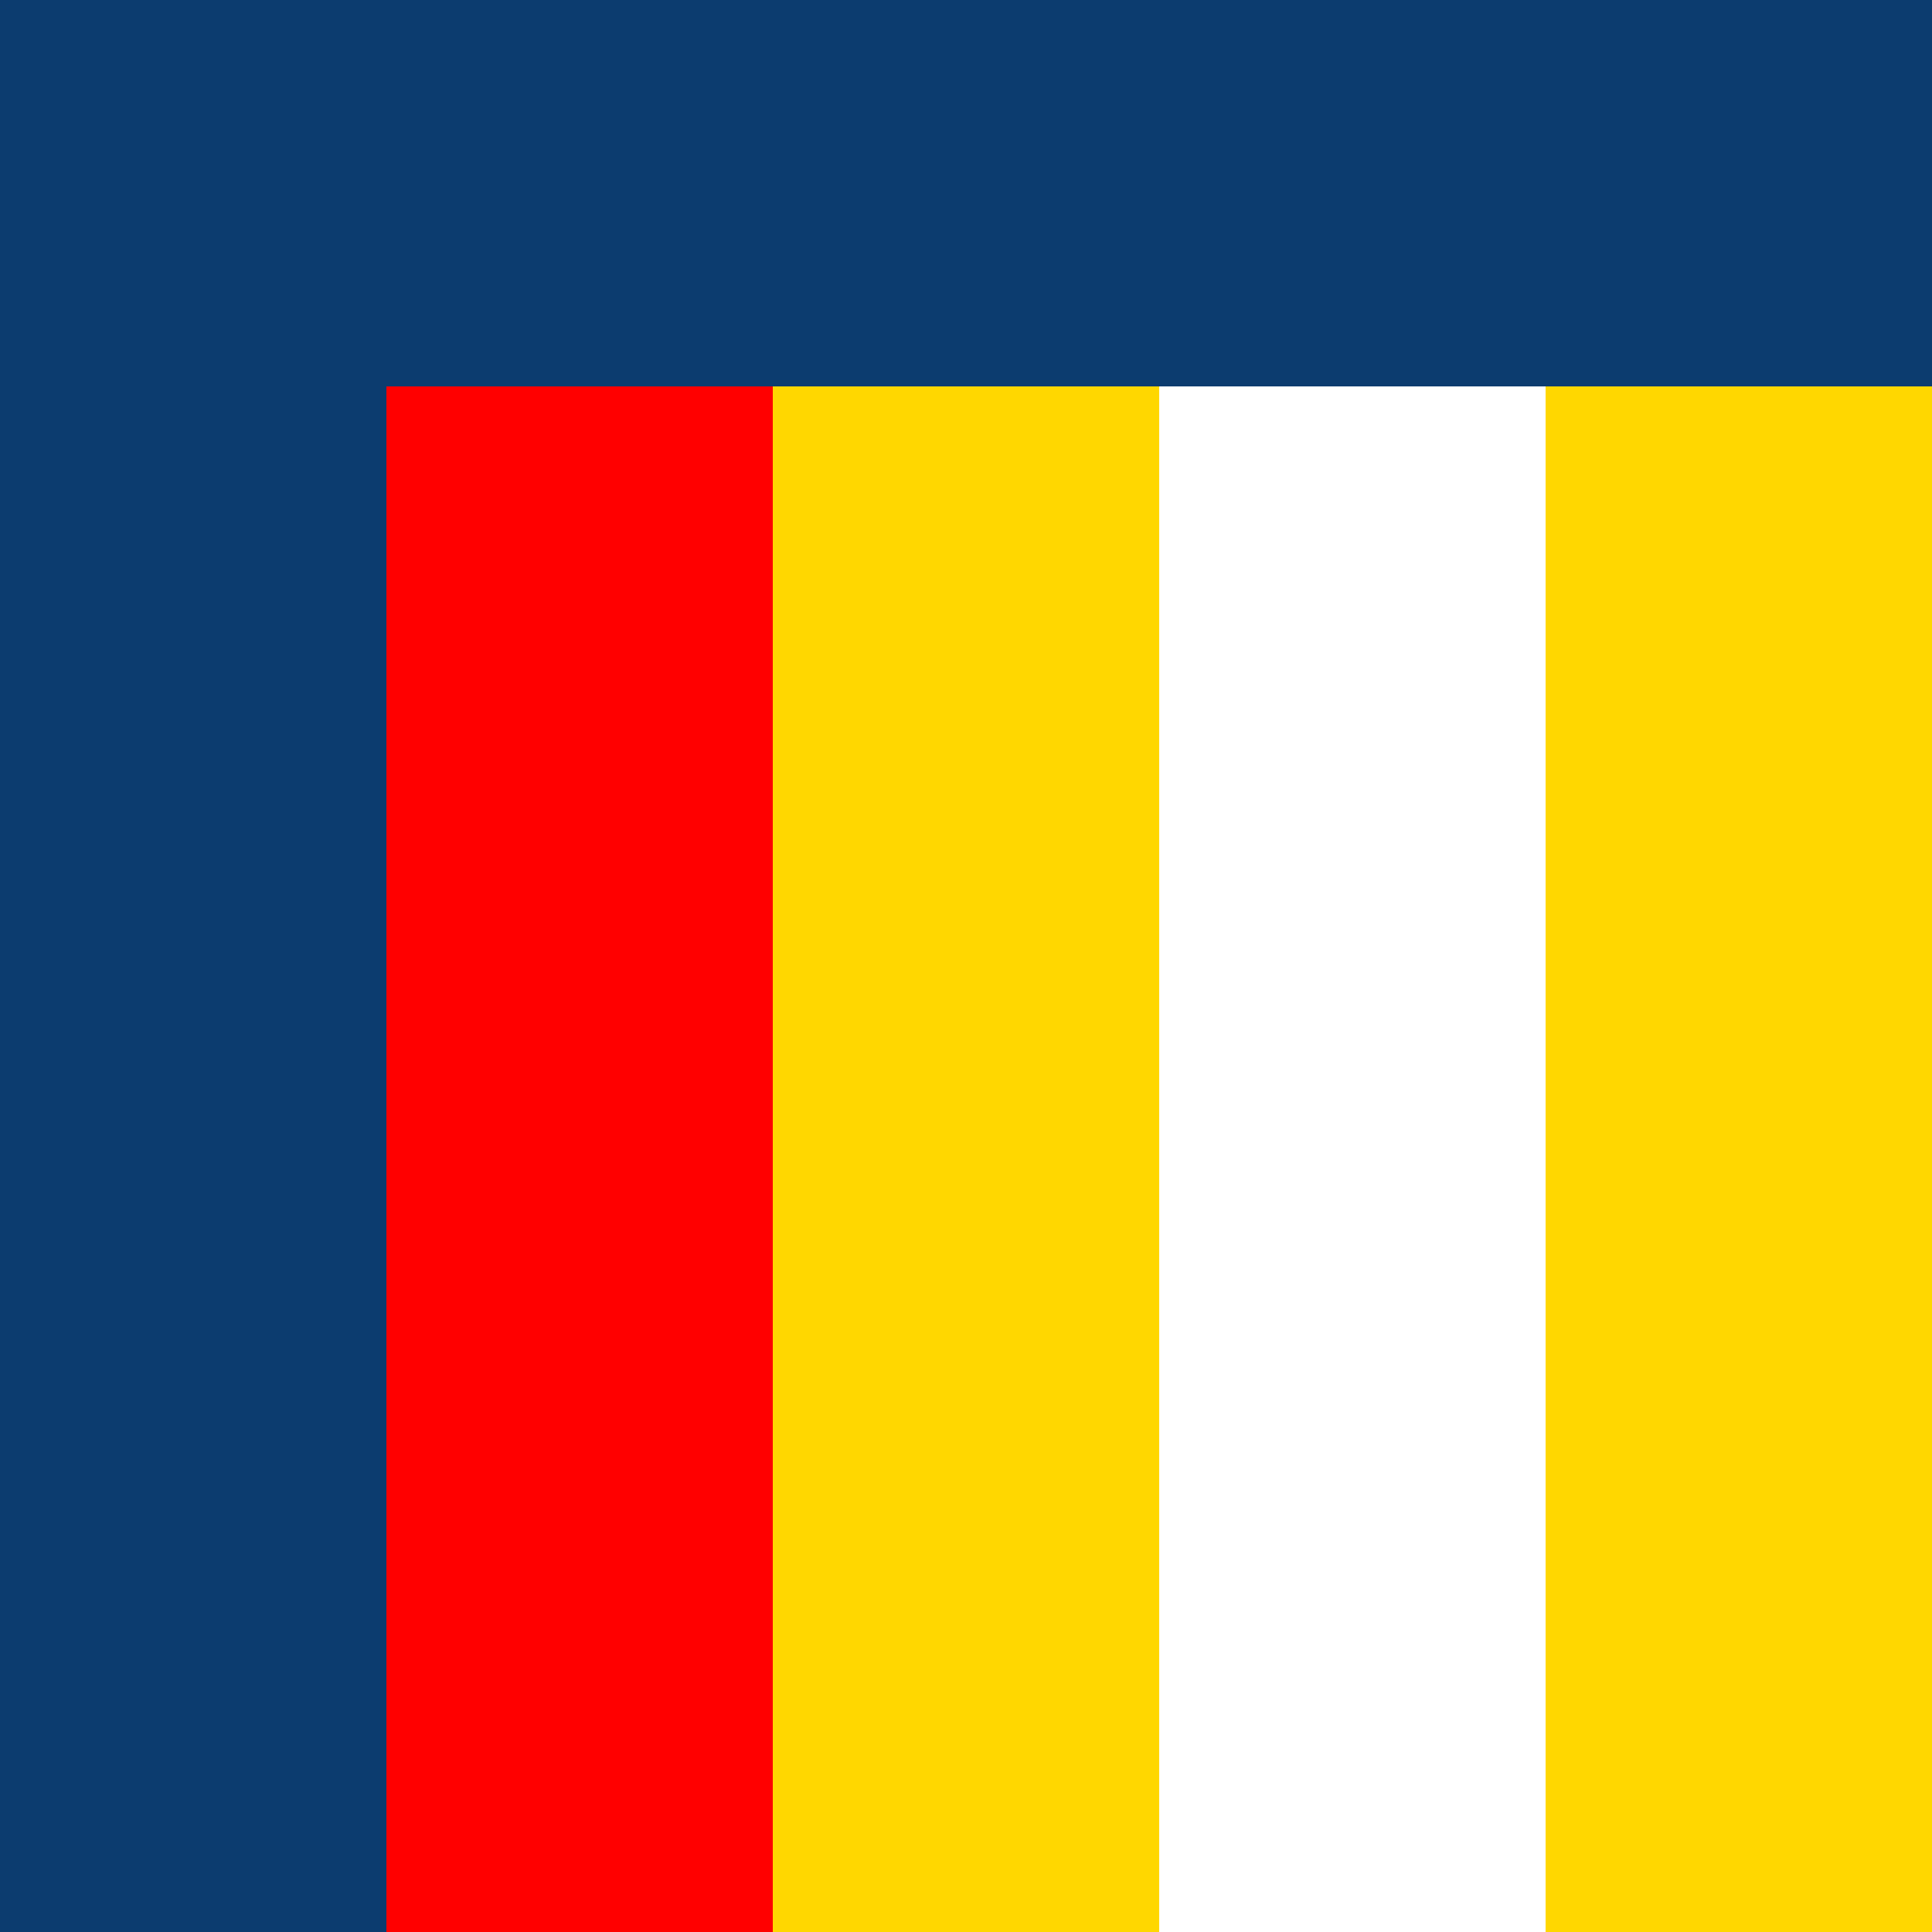
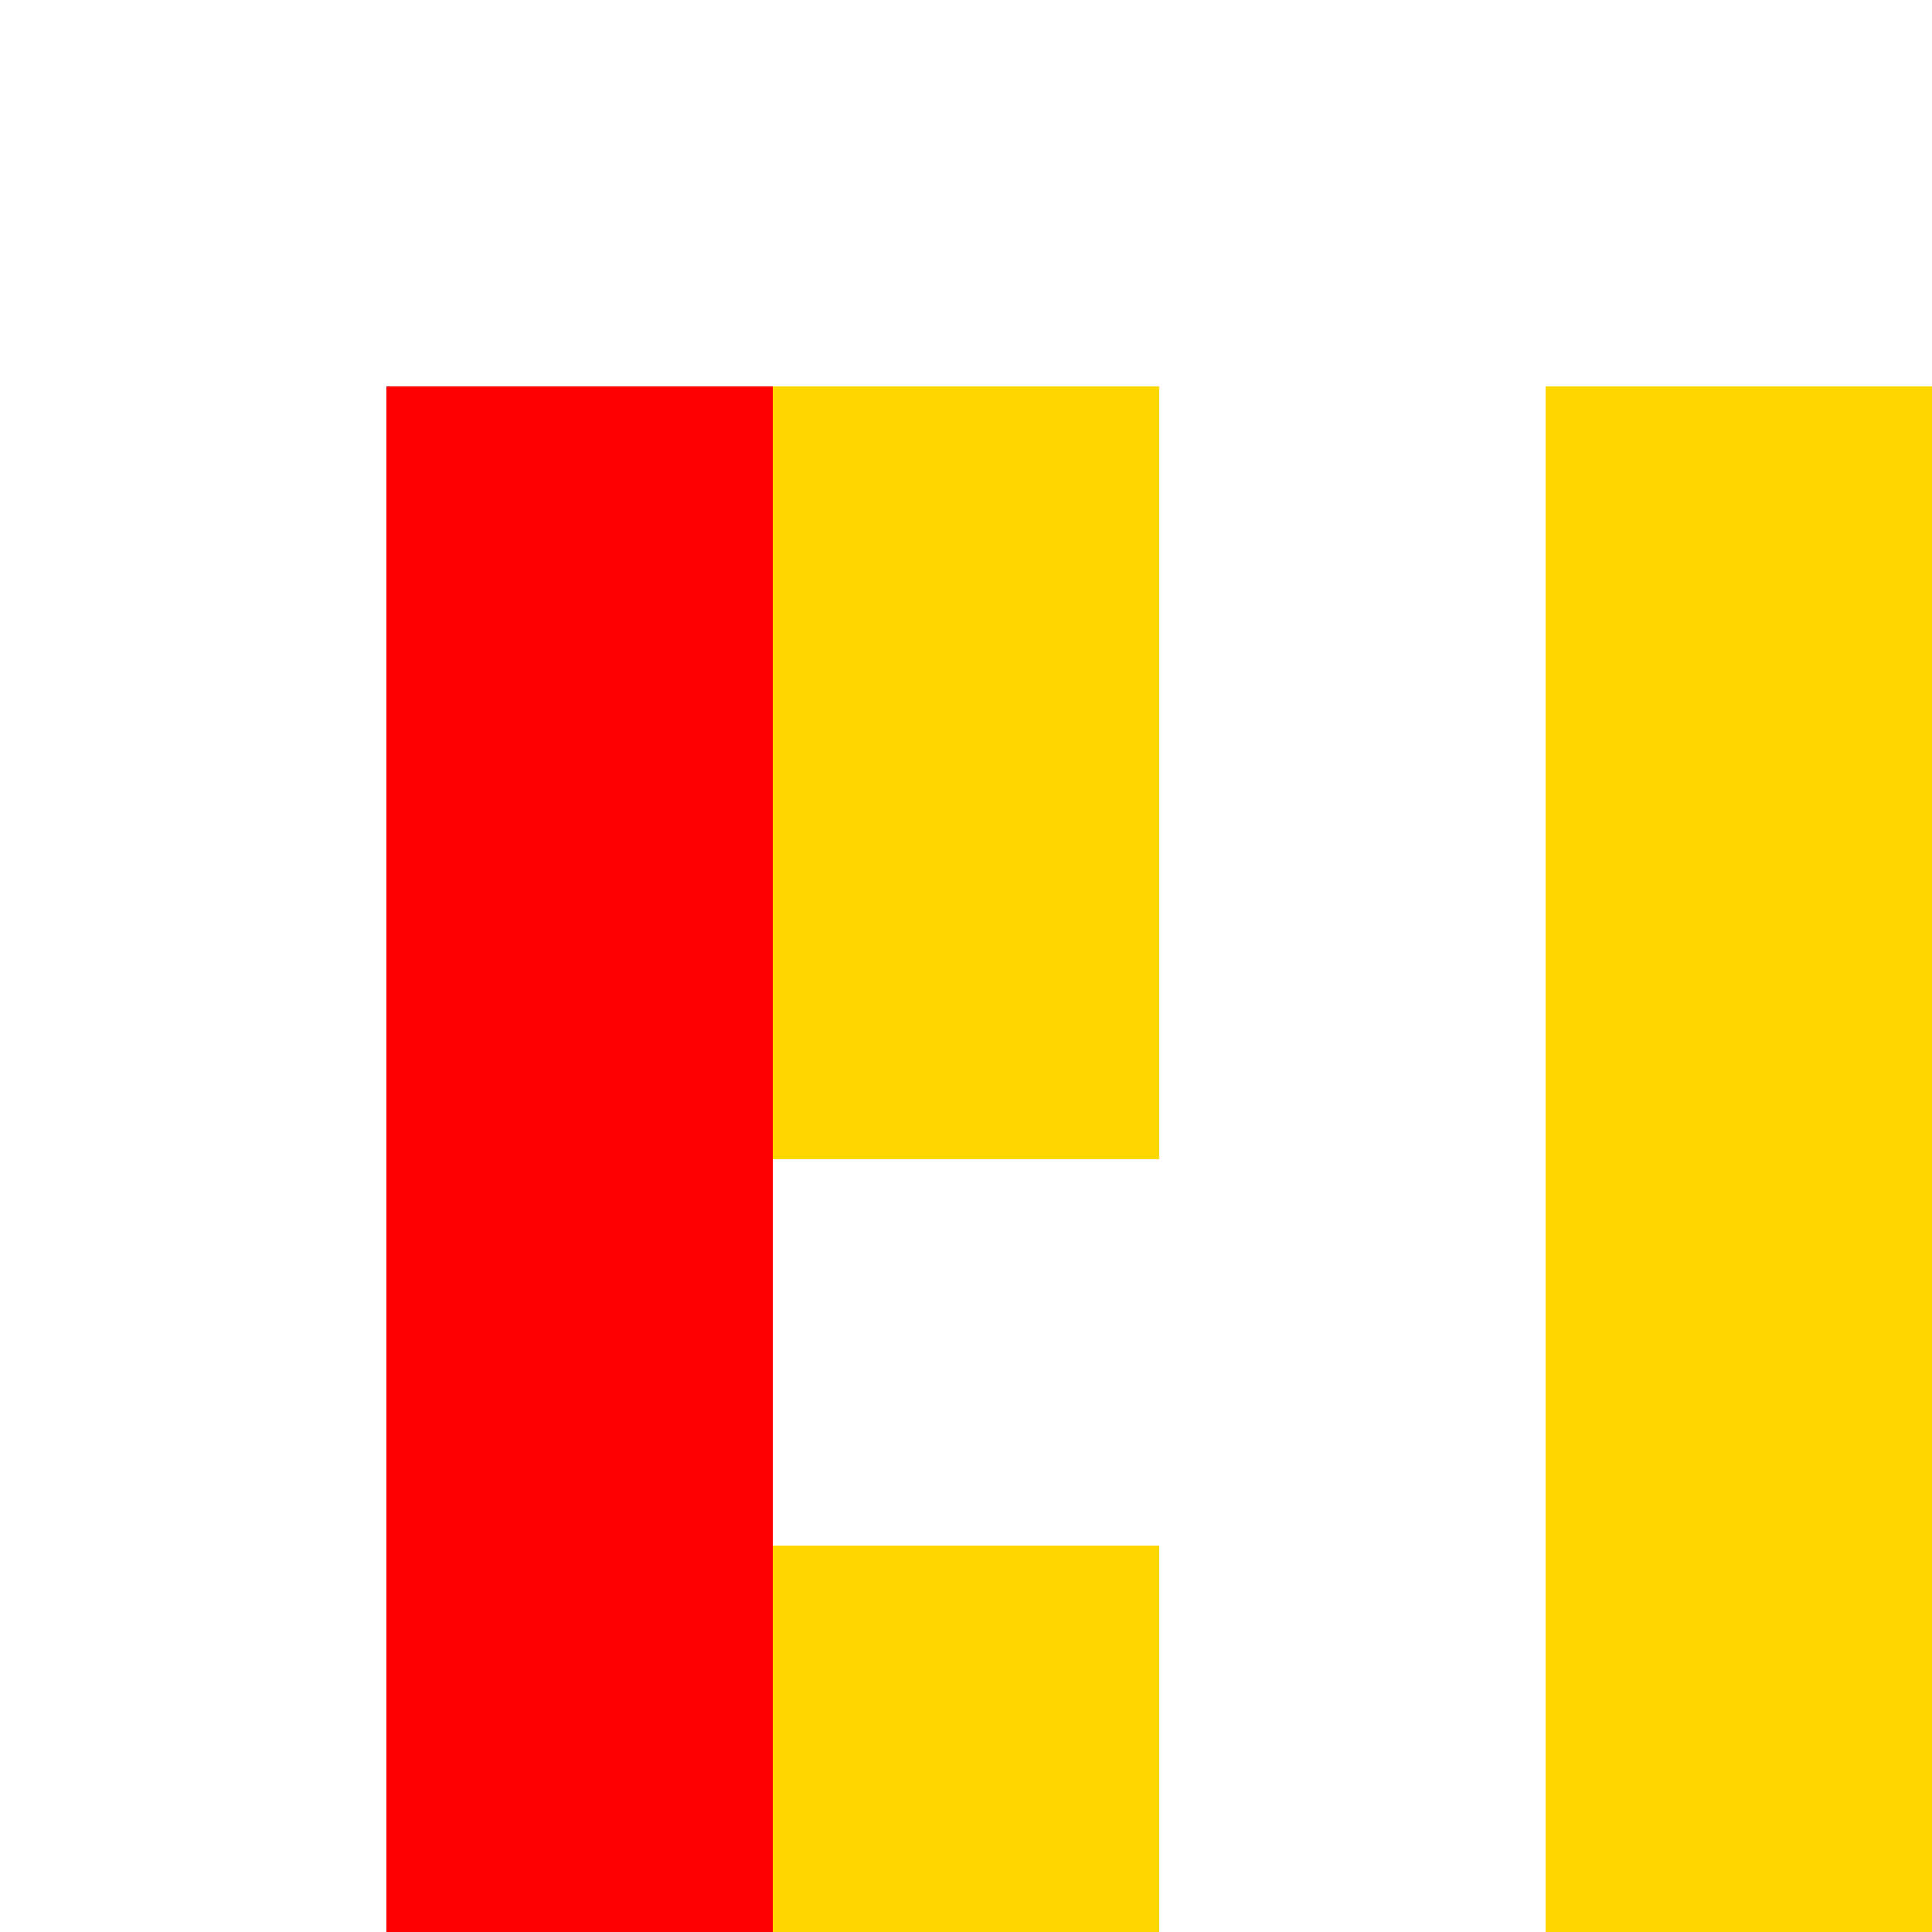
<svg xmlns="http://www.w3.org/2000/svg" width="500" height="500">
  <defs />
  <g>
-     <rect fill="#0C3C6F" stroke="none" x="0" y="0" width="512" height="512" />
    <rect fill="#FF0000" stroke="none" x="100" y="100" width="100" height="100" />
    <rect fill="#FFD700" stroke="none" x="200" y="100" width="100" height="100" />
    <rect fill="#FFFFFF" stroke="none" x="300" y="100" width="100" height="100" />
    <rect fill="#FFD700" stroke="none" x="400" y="100" width="100" height="100" />
    <rect fill="#FF0000" stroke="none" x="100" y="200" width="100" height="100" />
    <rect fill="#FFD700" stroke="none" x="200" y="200" width="100" height="100" />
    <rect fill="#FFFFFF" stroke="none" x="300" y="200" width="100" height="100" />
    <rect fill="#FFD700" stroke="none" x="400" y="200" width="100" height="100" />
    <rect fill="#FF0000" stroke="none" x="100" y="300" width="100" height="100" />
-     <rect fill="#FFD700" stroke="none" x="200" y="300" width="100" height="100" />
-     <rect fill="#FFFFFF" stroke="none" x="300" y="300" width="100" height="100" />
    <rect fill="#FFD700" stroke="none" x="400" y="300" width="100" height="100" />
    <rect fill="#FF0000" stroke="none" x="100" y="400" width="100" height="100" />
    <rect fill="#FFD700" stroke="none" x="200" y="400" width="100" height="100" />
-     <rect fill="#FFFFFF" stroke="none" x="300" y="400" width="100" height="100" />
    <rect fill="#FFD700" stroke="none" x="400" y="400" width="100" height="100" />
  </g>
</svg>